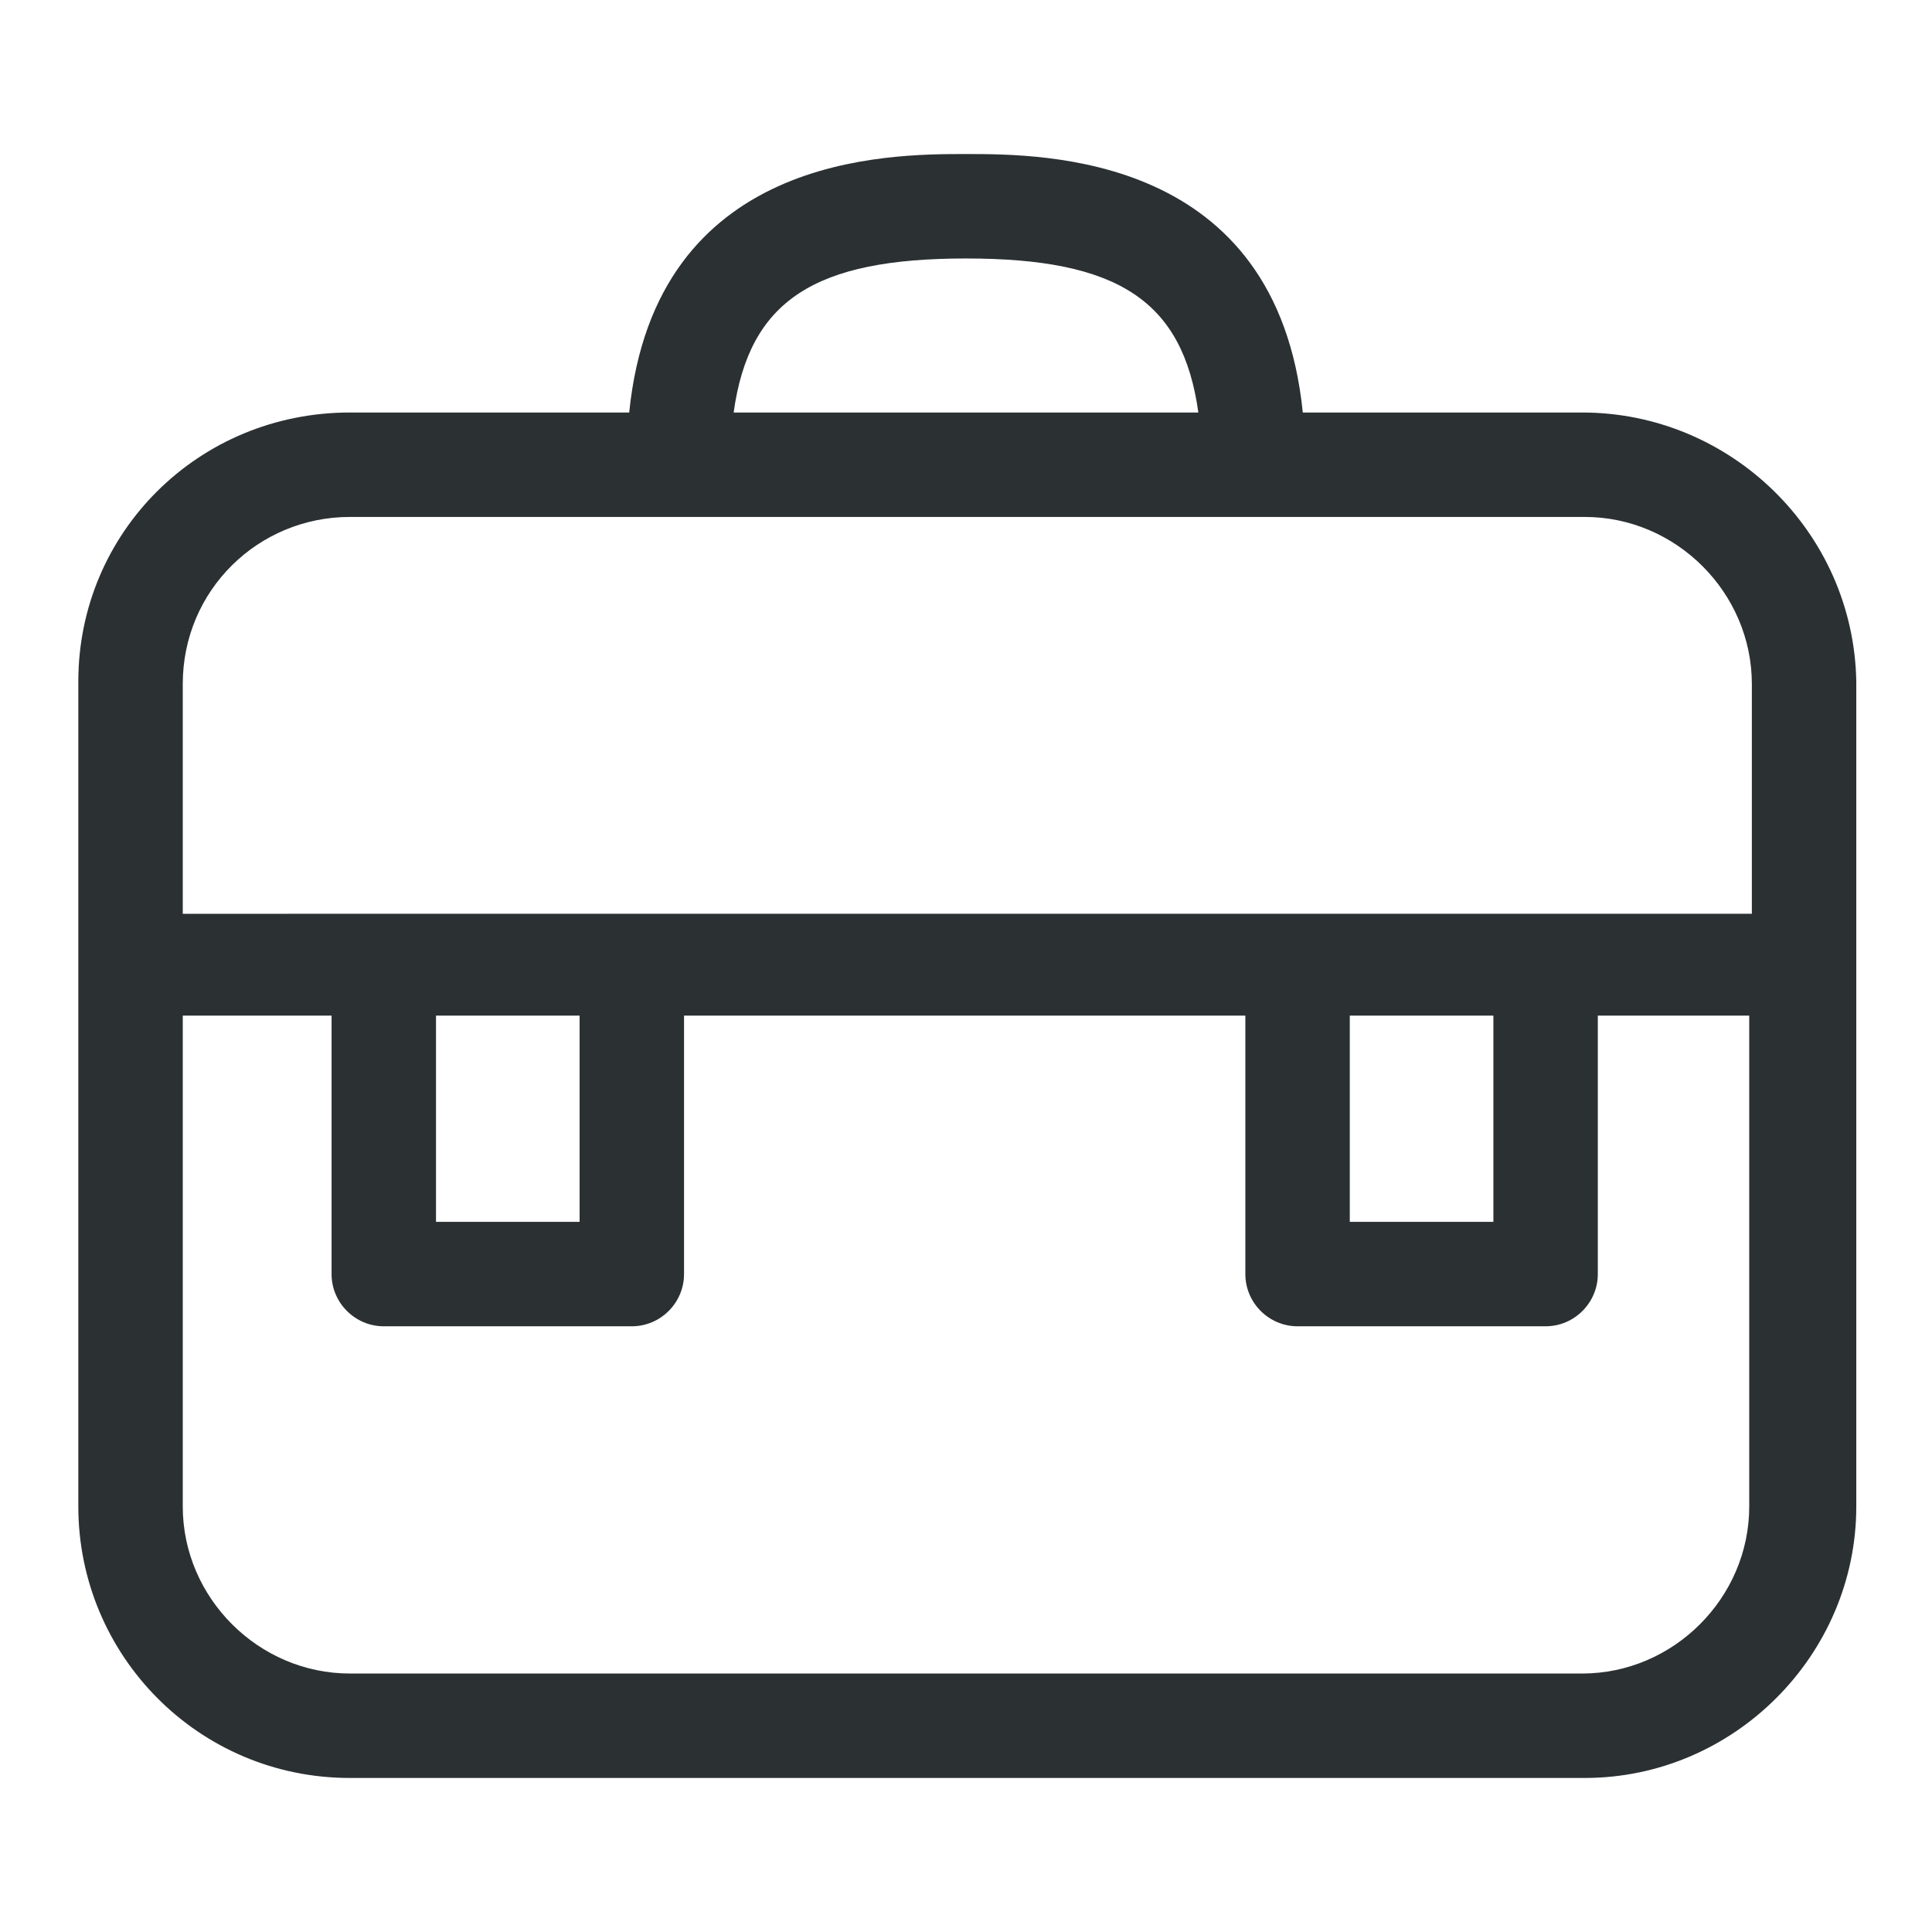
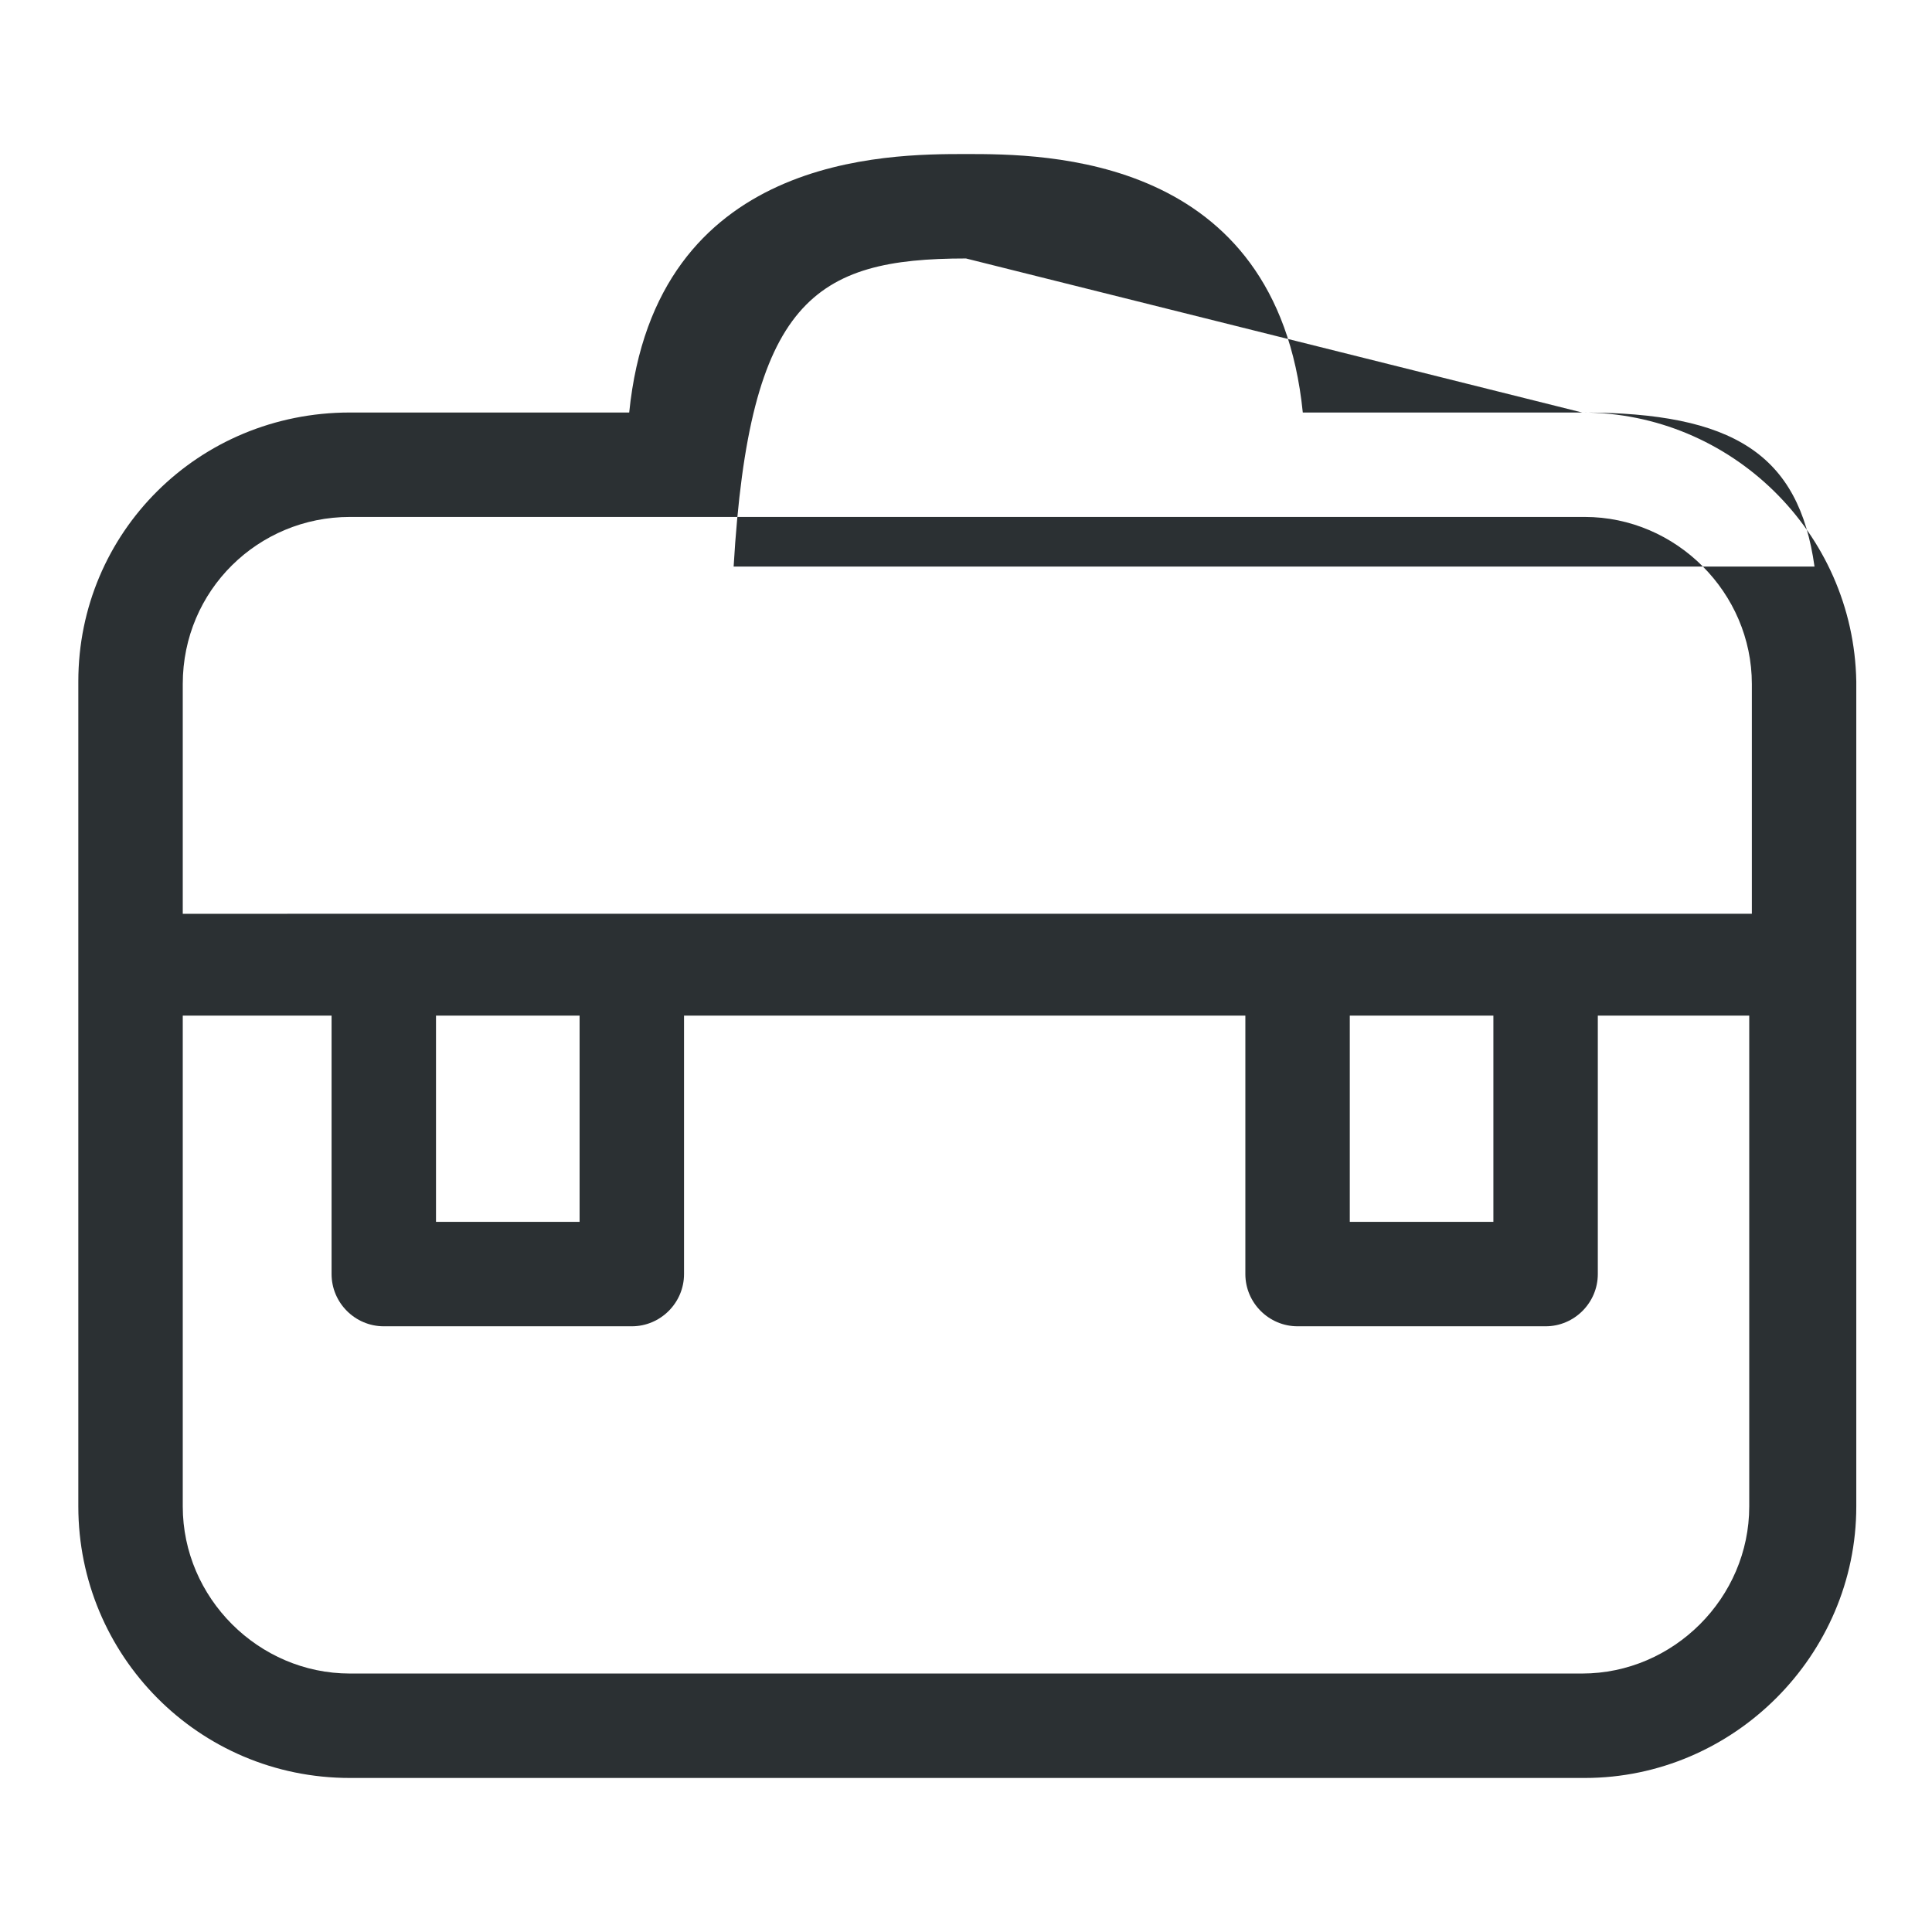
<svg xmlns="http://www.w3.org/2000/svg" id="Layer_1" style="enable-background:new 0 0 74 74;" version="1.1" viewBox="0 0 74 74" xml:space="preserve">
  <style type="text/css">
	.st0{fill:#2B3033;}
</style>
-   <path class="st0" d="M60.6,15.8H49.9C48.9,5.9,40,5.9,37,5.9s-11.9,0-12.9,9.9H13.4C7.6,15.8,3,20.4,3,26.1v31.6  c0,5.7,4.6,10.4,10.4,10.4h47.3c5.7,0,10.4-4.7,10.4-10.4V26.1C71,20.4,66.3,15.8,60.6,15.8z M37,9.9c5.8,0,8.3,1.6,8.9,5.9H28.1  C28.7,11.5,31.2,9.9,37,9.9z M13.4,19.8h47.3c3.5,0,6.4,2.9,6.4,6.4v8.8H7v-8.8C7,22.6,9.9,19.8,13.4,19.8z M51.7,38.9h5.5v7.9h-5.5  V38.9z M16.7,38.9h5.5v7.9h-5.5V38.9z M60.6,64.1H13.4c-3.5,0-6.4-2.9-6.4-6.4V38.9h5.7v9.9c0,1.1,0.9,2,2,2h9.5c1.1,0,2-0.9,2-2  v-9.9h21.5v9.9c0,1.1,0.9,2,2,2h9.5c1.1,0,2-0.9,2-2v-9.9H67v18.8C67,61.2,64.1,64.1,60.6,64.1z" />
+   <path class="st0" d="M60.6,15.8H49.9C48.9,5.9,40,5.9,37,5.9s-11.9,0-12.9,9.9H13.4C7.6,15.8,3,20.4,3,26.1v31.6  c0,5.7,4.6,10.4,10.4,10.4h47.3c5.7,0,10.4-4.7,10.4-10.4V26.1C71,20.4,66.3,15.8,60.6,15.8z c5.8,0,8.3,1.6,8.9,5.9H28.1  C28.7,11.5,31.2,9.9,37,9.9z M13.4,19.8h47.3c3.5,0,6.4,2.9,6.4,6.4v8.8H7v-8.8C7,22.6,9.9,19.8,13.4,19.8z M51.7,38.9h5.5v7.9h-5.5  V38.9z M16.7,38.9h5.5v7.9h-5.5V38.9z M60.6,64.1H13.4c-3.5,0-6.4-2.9-6.4-6.4V38.9h5.7v9.9c0,1.1,0.9,2,2,2h9.5c1.1,0,2-0.9,2-2  v-9.9h21.5v9.9c0,1.1,0.9,2,2,2h9.5c1.1,0,2-0.9,2-2v-9.9H67v18.8C67,61.2,64.1,64.1,60.6,64.1z" />
</svg>